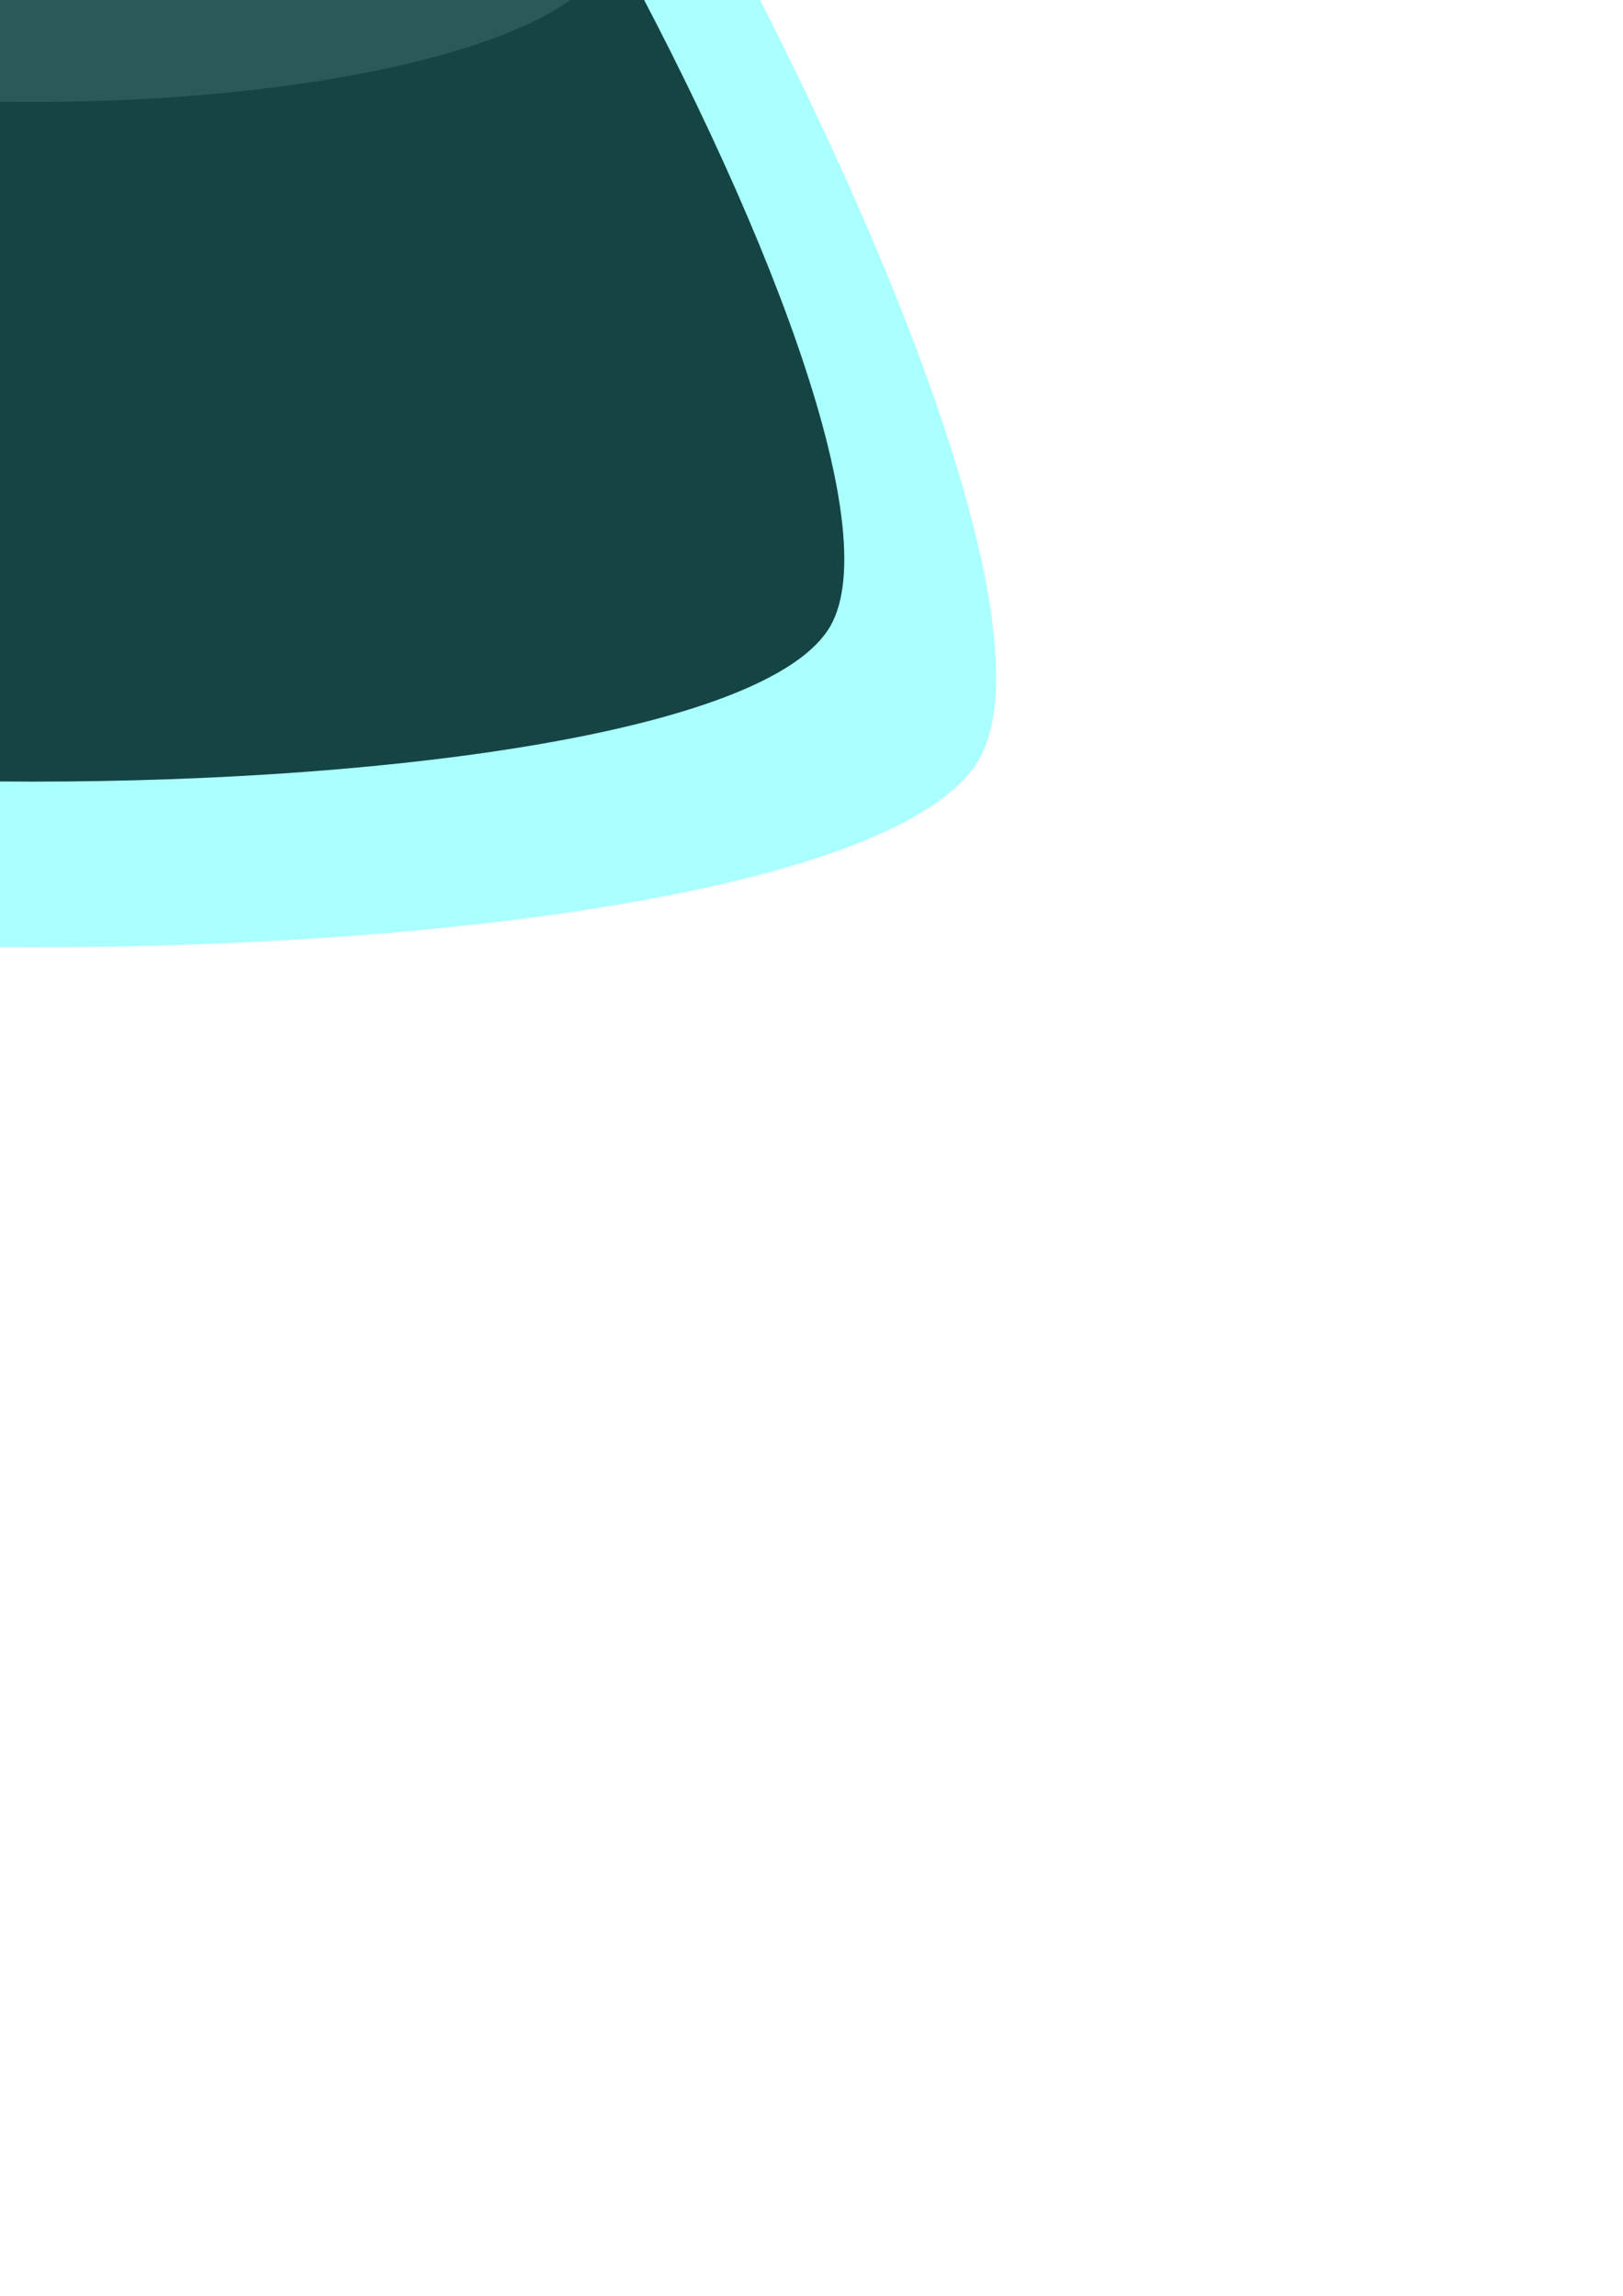
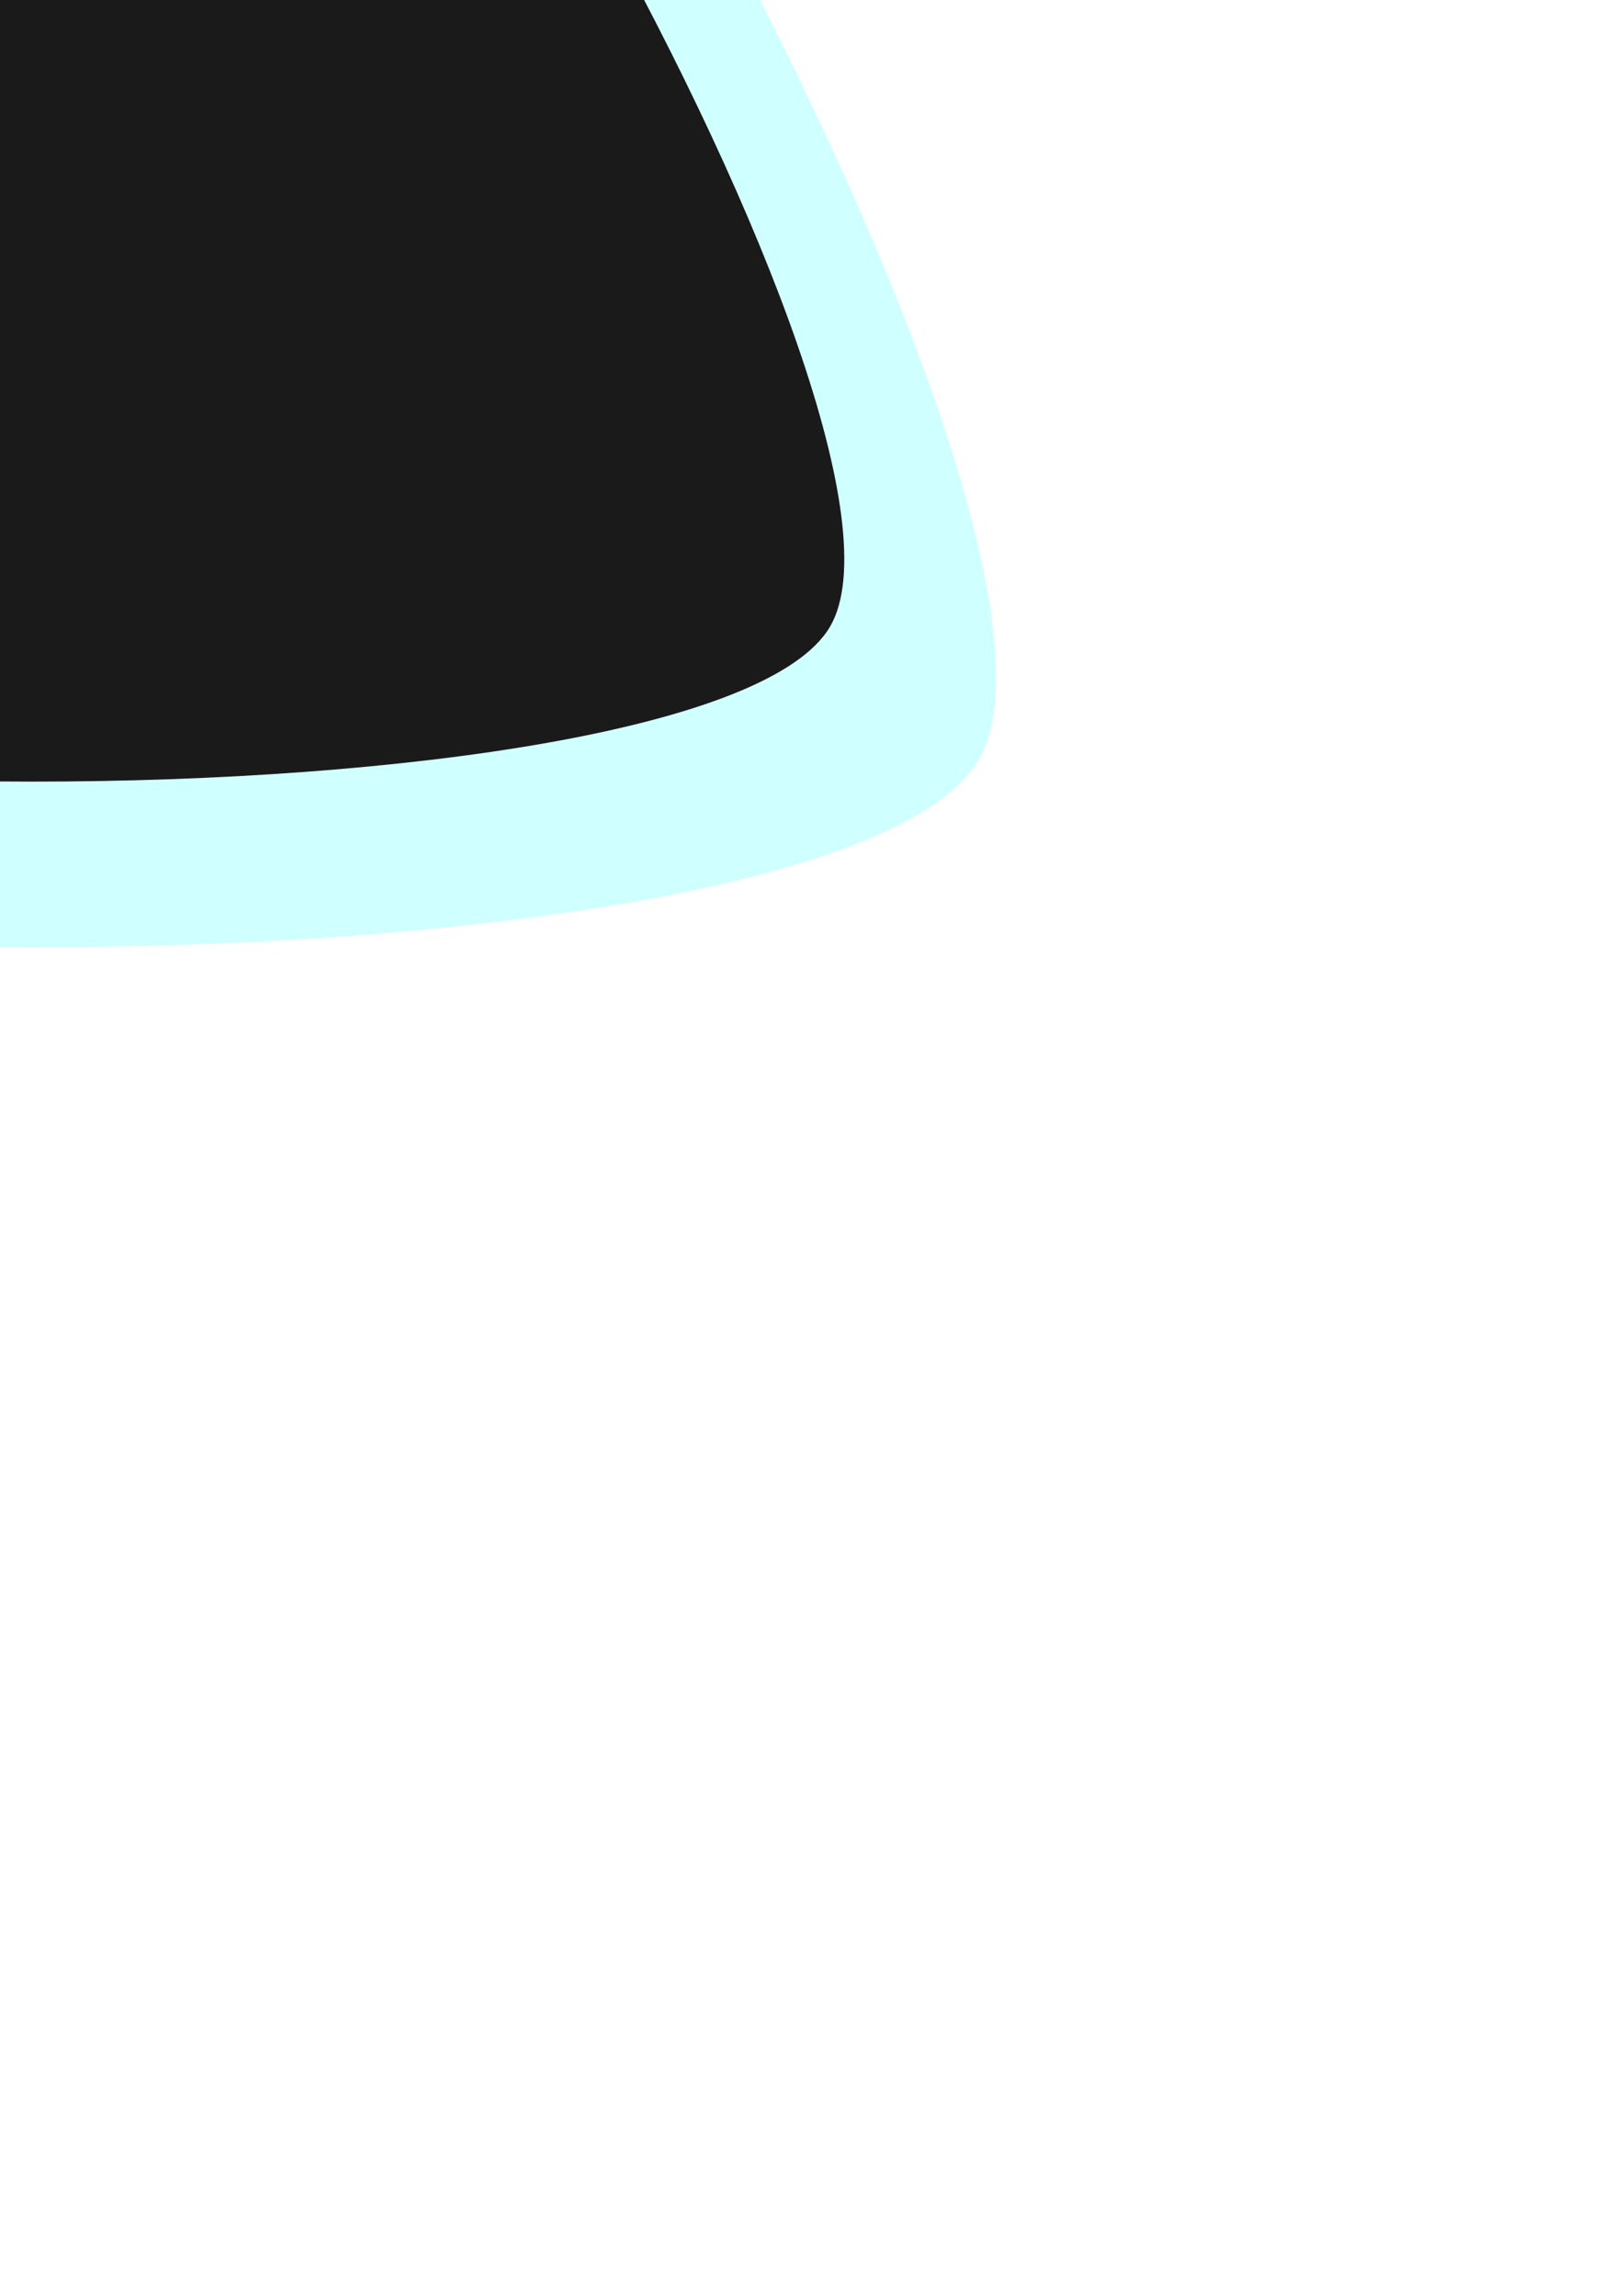
<svg xmlns="http://www.w3.org/2000/svg" xmlns:ns1="http://sodipodi.sourceforge.net/DTD/sodipodi-0.dtd" xmlns:ns2="http://www.inkscape.org/namespaces/inkscape" width="744.094" height="1052.362" id="svg4262" ns1:version="0.32" ns2:version="0.45+0.46pre2+devel" ns1:docname="pen and ink.svg" ns2:output_extension="org.inkscape.output.svg.inkscape">
  <defs id="defs4264">
    <ns2:perspective ns1:type="inkscape:persp3d" ns2:vp_x="-50 : 600 : 1" ns2:vp_y="0 : 1000 : 0" ns2:vp_z="700 : 600 : 1" ns2:persp3d-origin="300 : 400 : 1" id="perspective4270" />
  </defs>
  <ns1:namedview id="base" pagecolor="#ffffff" bordercolor="#ffffff" borderopacity="0.0" ns2:pageopacity="0.0" ns2:pageshadow="0" ns2:zoom="0.35" ns2:cx="350" ns2:cy="520" ns2:document-units="px" ns2:current-layer="layer1" showgrid="false" />
  <g ns2:label="Layer 1" ns2:groupmode="layer" id="layer1">
    <g id="g5455" transform="translate(314.803,-326.462)">
      <path id="path5447" d="M -299.594,-95.344 C -298.856,-95.344 -298.097,-95.323 -297.344,-95.281 C -298.101,-95.324 -298.852,-95.344 -299.594,-95.344 z M -299.594,-95.344 C -300.367,-95.344 -301.148,-95.296 -301.938,-95.25 C -301.15,-95.296 -300.364,-95.344 -299.594,-95.344 z M -305.438,-94.938 C -306.11,-94.845 -306.786,-94.717 -307.469,-94.594 C -306.785,-94.717 -306.11,-94.845 -305.438,-94.938 z M -293.844,-94.938 C -292.863,-94.805 -291.879,-94.635 -290.875,-94.438 C -291.878,-94.635 -292.864,-94.805 -293.844,-94.938 z M -290.875,-94.438 C -289.871,-94.24 -288.871,-94.012 -287.844,-93.75 C -288.864,-94.01 -289.877,-94.241 -290.875,-94.438 z M -287.844,-93.75 C -286.92,-93.515 -285.973,-93.255 -285.031,-92.969 C -285.977,-93.256 -286.916,-93.514 -287.844,-93.75 z M -308.375,-94.406 C -309.231,-94.236 -310.096,-94.06 -310.969,-93.844 C -310.094,-94.061 -309.234,-94.236 -308.375,-94.406 z M -310.969,-93.844 C -311.721,-93.657 -312.486,-93.44 -313.25,-93.219 C -312.49,-93.438 -311.717,-93.658 -310.969,-93.844 z M -284.531,-92.812 C -283.697,-92.551 -282.848,-92.269 -282,-91.969 C -282.849,-92.269 -283.696,-92.551 -284.531,-92.812 z M -277.531,-90.219 C -276.808,-89.914 -276.076,-89.613 -275.344,-89.281 C -276.077,-89.613 -276.807,-89.913 -277.531,-90.219 z M -264.688,-83.719 C -262.343,-82.347 -259.981,-80.88 -257.562,-79.281 C -259.977,-80.876 -262.347,-82.349 -264.688,-83.719 z M -337.219,-82.094 C -338.199,-81.491 -339.195,-80.86 -340.188,-80.219 C -339.19,-80.864 -338.204,-81.488 -337.219,-82.094 z M -340.188,-80.219 C -341.184,-79.575 -342.178,-78.901 -343.188,-78.219 C -342.184,-78.897 -341.179,-79.578 -340.188,-80.219 z M -250.094,-74.094 C -249.015,-73.305 -247.935,-72.486 -246.844,-71.656 C -247.936,-72.486 -249.014,-73.305 -250.094,-74.094 z M -242.625,-68.375 C -241.461,-67.45 -240.271,-66.499 -239.094,-65.531 C -240.276,-66.503 -241.456,-67.446 -242.625,-68.375 z M -234.812,-61.938 C -233.514,-60.828 -232.219,-59.69 -230.906,-58.531 C -232.217,-59.687 -233.516,-60.83 -234.812,-61.938 z M -365.844,-60.656 C -367.114,-59.558 -368.404,-58.426 -369.688,-57.281 C -368.399,-58.431 -367.118,-59.554 -365.844,-60.656 z M -222.875,-51.25 C -220.192,-48.738 -217.485,-46.135 -214.75,-43.438 C -217.488,-46.137 -220.189,-48.736 -222.875,-51.25 z M -206.344,-34.938 C -204.941,-33.487 -203.539,-31.994 -202.125,-30.5 C -203.543,-31.998 -204.937,-33.484 -206.344,-34.938 z M -202.125,-30.5 C -201.062,-29.377 -199.975,-28.241 -198.906,-27.094 C -199.978,-28.244 -201.059,-29.374 -202.125,-30.5 z M -397.656,-29.875 C -398.701,-28.768 -399.762,-27.661 -400.812,-26.531 C -399.761,-27.662 -398.701,-28.767 -397.656,-29.875 z M -184.906,-11.562 C -183.452,-9.902 -181.995,-8.232 -180.531,-6.531 C -181.991,-8.227 -183.455,-9.906 -184.906,-11.562 z M -431.469,8.719 C -434.347,12.223 -437.253,15.8 -440.156,19.438 C -437.249,15.795 -434.351,12.227 -431.469,8.719 z M -440.156,19.438 C -443.064,23.081 -445.976,26.791 -448.906,30.562 C -445.977,26.792 -443.063,23.08 -440.156,19.438 z M -162.75,14.781 C -159.762,18.481 -156.763,22.255 -153.75,26.094 C -156.759,22.261 -159.766,18.475 -162.75,14.781 z M -153.75,26.094 C -150.737,29.932 -147.722,33.842 -144.688,37.812 C -147.719,33.846 -150.739,29.929 -153.75,26.094 z M -451.062,33.344 C -453.276,36.211 -455.495,39.126 -457.719,42.062 C -455.487,39.116 -453.284,36.221 -451.062,33.344 z M -457.719,42.062 C -460.67,45.959 -463.628,49.895 -466.594,53.906 C -463.632,49.899 -460.666,45.954 -457.719,42.062 z M -466.594,53.906 C -469.556,57.913 -472.527,61.979 -475.5,66.094 C -472.527,61.978 -469.555,57.913 -466.594,53.906 z M -143.156,39.812 C -137.587,47.132 -131.993,54.65 -126.375,62.375 C -131.989,54.657 -137.591,47.125 -143.156,39.812 z M -126.375,62.375 C -123.311,66.588 -120.26,70.864 -117.188,75.188 C -120.26,70.866 -123.312,66.586 -126.375,62.375 z M -117.188,75.188 C -111.042,83.834 -104.876,92.703 -98.719,101.75 C -104.879,92.699 -111.039,83.837 -117.188,75.188 z M -98.719,101.75 C -95.64,106.274 -92.576,110.824 -89.5,115.438 C -92.571,110.832 -95.645,106.267 -98.719,101.75 z M -89.5,115.438 C -83.348,124.664 -77.179,134.082 -71.062,143.625 C -77.182,134.078 -83.345,124.668 -89.5,115.438 z M -71.062,143.625 C -64.946,153.168 -58.862,162.853 -52.812,172.656 C -58.864,162.849 -64.943,153.171 -71.062,143.625 z M -52.812,172.656 C -49.788,177.558 -46.783,182.482 -43.781,187.438 C -46.782,182.483 -49.789,177.556 -52.812,172.656 z M -43.781,187.438 C -40.779,192.393 -37.788,197.372 -34.812,202.375 C -37.788,197.37 -40.779,192.394 -43.781,187.438 z M -34.812,202.375 L -36.75,202.375 C -45.135,164.274 -160.113,134.062 -300.562,134.062 C -422.376,134.062 -525.001,156.798 -555.562,187.688 C -558.495,192.531 -561.405,197.392 -564.312,202.281 C -564.32,202.313 -564.337,202.343 -564.344,202.375 L -564.375,202.375 C -676.74,391.339 -768.665,611.644 -733.438,674.125 C -668.361,789.546 69.174,789.546 134.25,674.125 C 169.478,611.644 77.553,391.34 -34.812,202.375 z M -555.562,187.688 C -552.988,183.436 -550.404,179.212 -547.812,175 C -550.402,179.209 -552.99,183.439 -555.562,187.688 z M -476,66.781 C -478.317,69.992 -480.648,73.258 -482.969,76.531 C -480.645,73.255 -478.319,69.995 -476,66.781 z M -537.969,159.188 C -540.521,163.252 -543.086,167.329 -545.625,171.438 C -543.086,167.33 -540.521,163.252 -537.969,159.188 z" style="opacity:1;fill:#00ffff;fill-opacity:0.187;stroke:none;stroke-width:3;stroke-linecap:round;stroke-miterlimit:4;stroke-dasharray:none;stroke-opacity:1" />
      <g id="g5435">
        <path style="opacity:1;fill:#1a1a1a;fill-opacity:1;stroke:none;stroke-width:3;stroke-linecap:round;stroke-miterlimit:4;stroke-dasharray:none;stroke-opacity:1" d="M -277.969,-13.875 C -277.278,-13.557 -276.575,-13.22 -275.875,-12.875 C -276.581,-13.223 -277.272,-13.554 -277.969,-13.875 z M -265,-6.719 C -263.998,-6.082 -262.985,-5.4 -261.969,-4.719 C -262.992,-5.405 -263.992,-6.078 -265,-6.719 z M -155.219,108.281 C -152.26,112.236 -149.313,116.237 -146.344,120.312 C -149.305,116.249 -152.268,112.225 -155.219,108.281 z M -474.312,150.719 C -475.938,153.085 -477.564,155.45 -479.188,157.844 C -477.56,155.444 -475.942,153.091 -474.312,150.719 z M -109.531,173.469 C -106.948,177.381 -104.384,181.311 -101.812,185.281 C -104.383,181.313 -106.949,177.379 -109.531,173.469 z M -101.812,185.281 C -98.866,189.83 -95.927,194.414 -93,199.031 C -95.927,194.414 -98.866,189.83 -101.812,185.281 z M -93,199.031 C -90.303,203.286 -87.613,207.569 -84.938,211.875 C -87.613,207.569 -90.303,203.286 -93,199.031 z M -491.688,176.594 C -493.574,179.466 -495.463,182.347 -497.344,185.25 C -495.459,182.341 -493.578,179.472 -491.688,176.594 z M -497.344,185.25 C -500.29,189.798 -503.23,194.384 -506.156,199 C -503.23,194.383 -500.29,189.798 -497.344,185.25 z M -83.094,214.875 C -80.586,218.929 -78.079,223.002 -75.594,227.094 C -78.081,222.999 -80.584,218.932 -83.094,214.875 z M -75.594,227.094 C -72.722,231.822 -69.868,236.574 -67.031,241.344 C -69.869,236.573 -72.721,231.822 -75.594,227.094 z M -67.031,241.344 C -64.726,245.219 -62.435,249.102 -60.156,253 C -62.435,249.103 -64.727,245.218 -67.031,241.344 z M -516.219,215.062 C -518.68,219.042 -521.123,223.047 -523.562,227.062 C -521.124,223.048 -518.679,219.041 -516.219,215.062 z M -523.562,227.062 C -526.436,231.793 -529.286,236.539 -532.125,241.312 C -529.288,236.543 -526.434,231.79 -523.562,227.062 z M -299.594,227.562 C -425.6,227.562 -531.022,252 -557.094,284.625 C -634.927,424.162 -690.967,568.555 -665,613.531 C -610.187,708.471 11.03,708.471 65.844,613.531 C 91.809,568.559 35.761,424.183 -42.062,284.656 C -42.071,284.645 -42.085,284.636 -42.094,284.625 C -68.175,252.004 -173.597,227.562 -299.594,227.562 z M -541.875,257.906 C -544.235,261.972 -546.579,266.042 -548.906,270.125 C -546.581,266.046 -544.232,261.968 -541.875,257.906 z M -548.906,270.125 C -551.466,274.616 -554.014,279.12 -556.531,283.625 C -554.012,279.115 -551.469,274.62 -548.906,270.125 z M -50.25,270.156 C -47.736,274.567 -45.254,278.982 -42.781,283.406 C -45.252,278.985 -47.738,274.563 -50.25,270.156 z" id="path5417" />
-         <path ns1:type="arc" style="opacity:1;fill:#333333;fill-opacity:1;stroke:none;stroke-width:4.199;stroke-linecap:round;stroke-miterlimit:4;stroke-dasharray:none;stroke-opacity:1" id="path5415" ns1:cx="-273.21216" ns1:cy="179.98201" ns1:rx="260.55368" ns1:ry="140.29814" d="M -12.658,179.982 A 260.554,140.298 0 1 1 -533.766,179.982 A 260.554,140.298 0 1 1 -12.658,179.982 z" transform="matrix(1.012,0,0,0.519,-23.053,206.973)" />
      </g>
-       <path id="path5428" d="M -37.062,201.156 C -36.534,203.035 -36.25,204.928 -36.25,206.844 C -36.25,247.022 -154.669,279.625 -300.562,279.625 C -446.456,279.625 -564.844,247.022 -564.844,206.844 C -564.844,205.332 -564.67,203.832 -564.344,202.344 C -676.718,391.316 -768.667,611.64 -733.438,674.125 C -668.361,789.546 69.174,789.546 134.25,674.125 C 169.554,611.51 77.163,390.391 -35.531,201.156 L -37.062,201.156 z" style="opacity:1;fill:#00ffff;fill-opacity:0.187;stroke:none;stroke-width:3;stroke-linecap:round;stroke-miterlimit:4;stroke-dasharray:none;stroke-opacity:1" />
    </g>
    <g id="g5502" transform="matrix(1.233,0,0,1.233,250.992,-60.734)">
-       <path transform="matrix(0.364,0,0,1,-660.943,69.099)" d="M -987.445,176.386 C -1021.038,176.386 -1116.219,11.528 -1099.423,-17.565 C -1082.626,-46.658 -892.264,-46.658 -875.467,-17.565 C -858.67,11.528 -953.851,176.386 -987.445,176.386 z" ns2:randomized="0" ns2:rounded="0.15" ns2:flatsided="true" ns1:arg2="2.6179939" ns1:arg1="1.5707963" ns1:r2="64.650459" ns1:r1="129.30092" ns1:cy="47.085461" ns1:cx="-987.44476" ns1:sides="3" id="path5498" style="opacity:1;fill:#b3b3b3;fill-opacity:1;stroke:none;stroke-width:3;stroke-linecap:round;stroke-miterlimit:4;stroke-dasharray:none;stroke-opacity:1" ns1:type="star" />
-       <path id="path5493" d="M -1022.992,-848.12 C -1048.631,-847.621 -1073.654,-804.285 -1077.867,-716.339 C -1082.705,-615.34 -1069.948,-249.572 -1054.742,55.473 L -987.023,55.473 C -971.594,-245.67 -958.616,-605.066 -963.304,-706.245 C -967.679,-800.646 -995.698,-848.652 -1022.992,-848.12 z" style="opacity:1;fill:#000000;fill-opacity:1;stroke:none;stroke-width:3;stroke-linecap:round;stroke-miterlimit:4;stroke-dasharray:none;stroke-opacity:1" />
      <rect ry="32.369" rx="61.642" y="107.268" x="-1026.193" height="153.801" width="11.145" id="rect5500" style="opacity:1;fill:#000000;fill-opacity:1;stroke:none;stroke-width:3;stroke-linecap:round;stroke-miterlimit:4;stroke-dasharray:none;stroke-opacity:1" />
    </g>
  </g>
</svg>